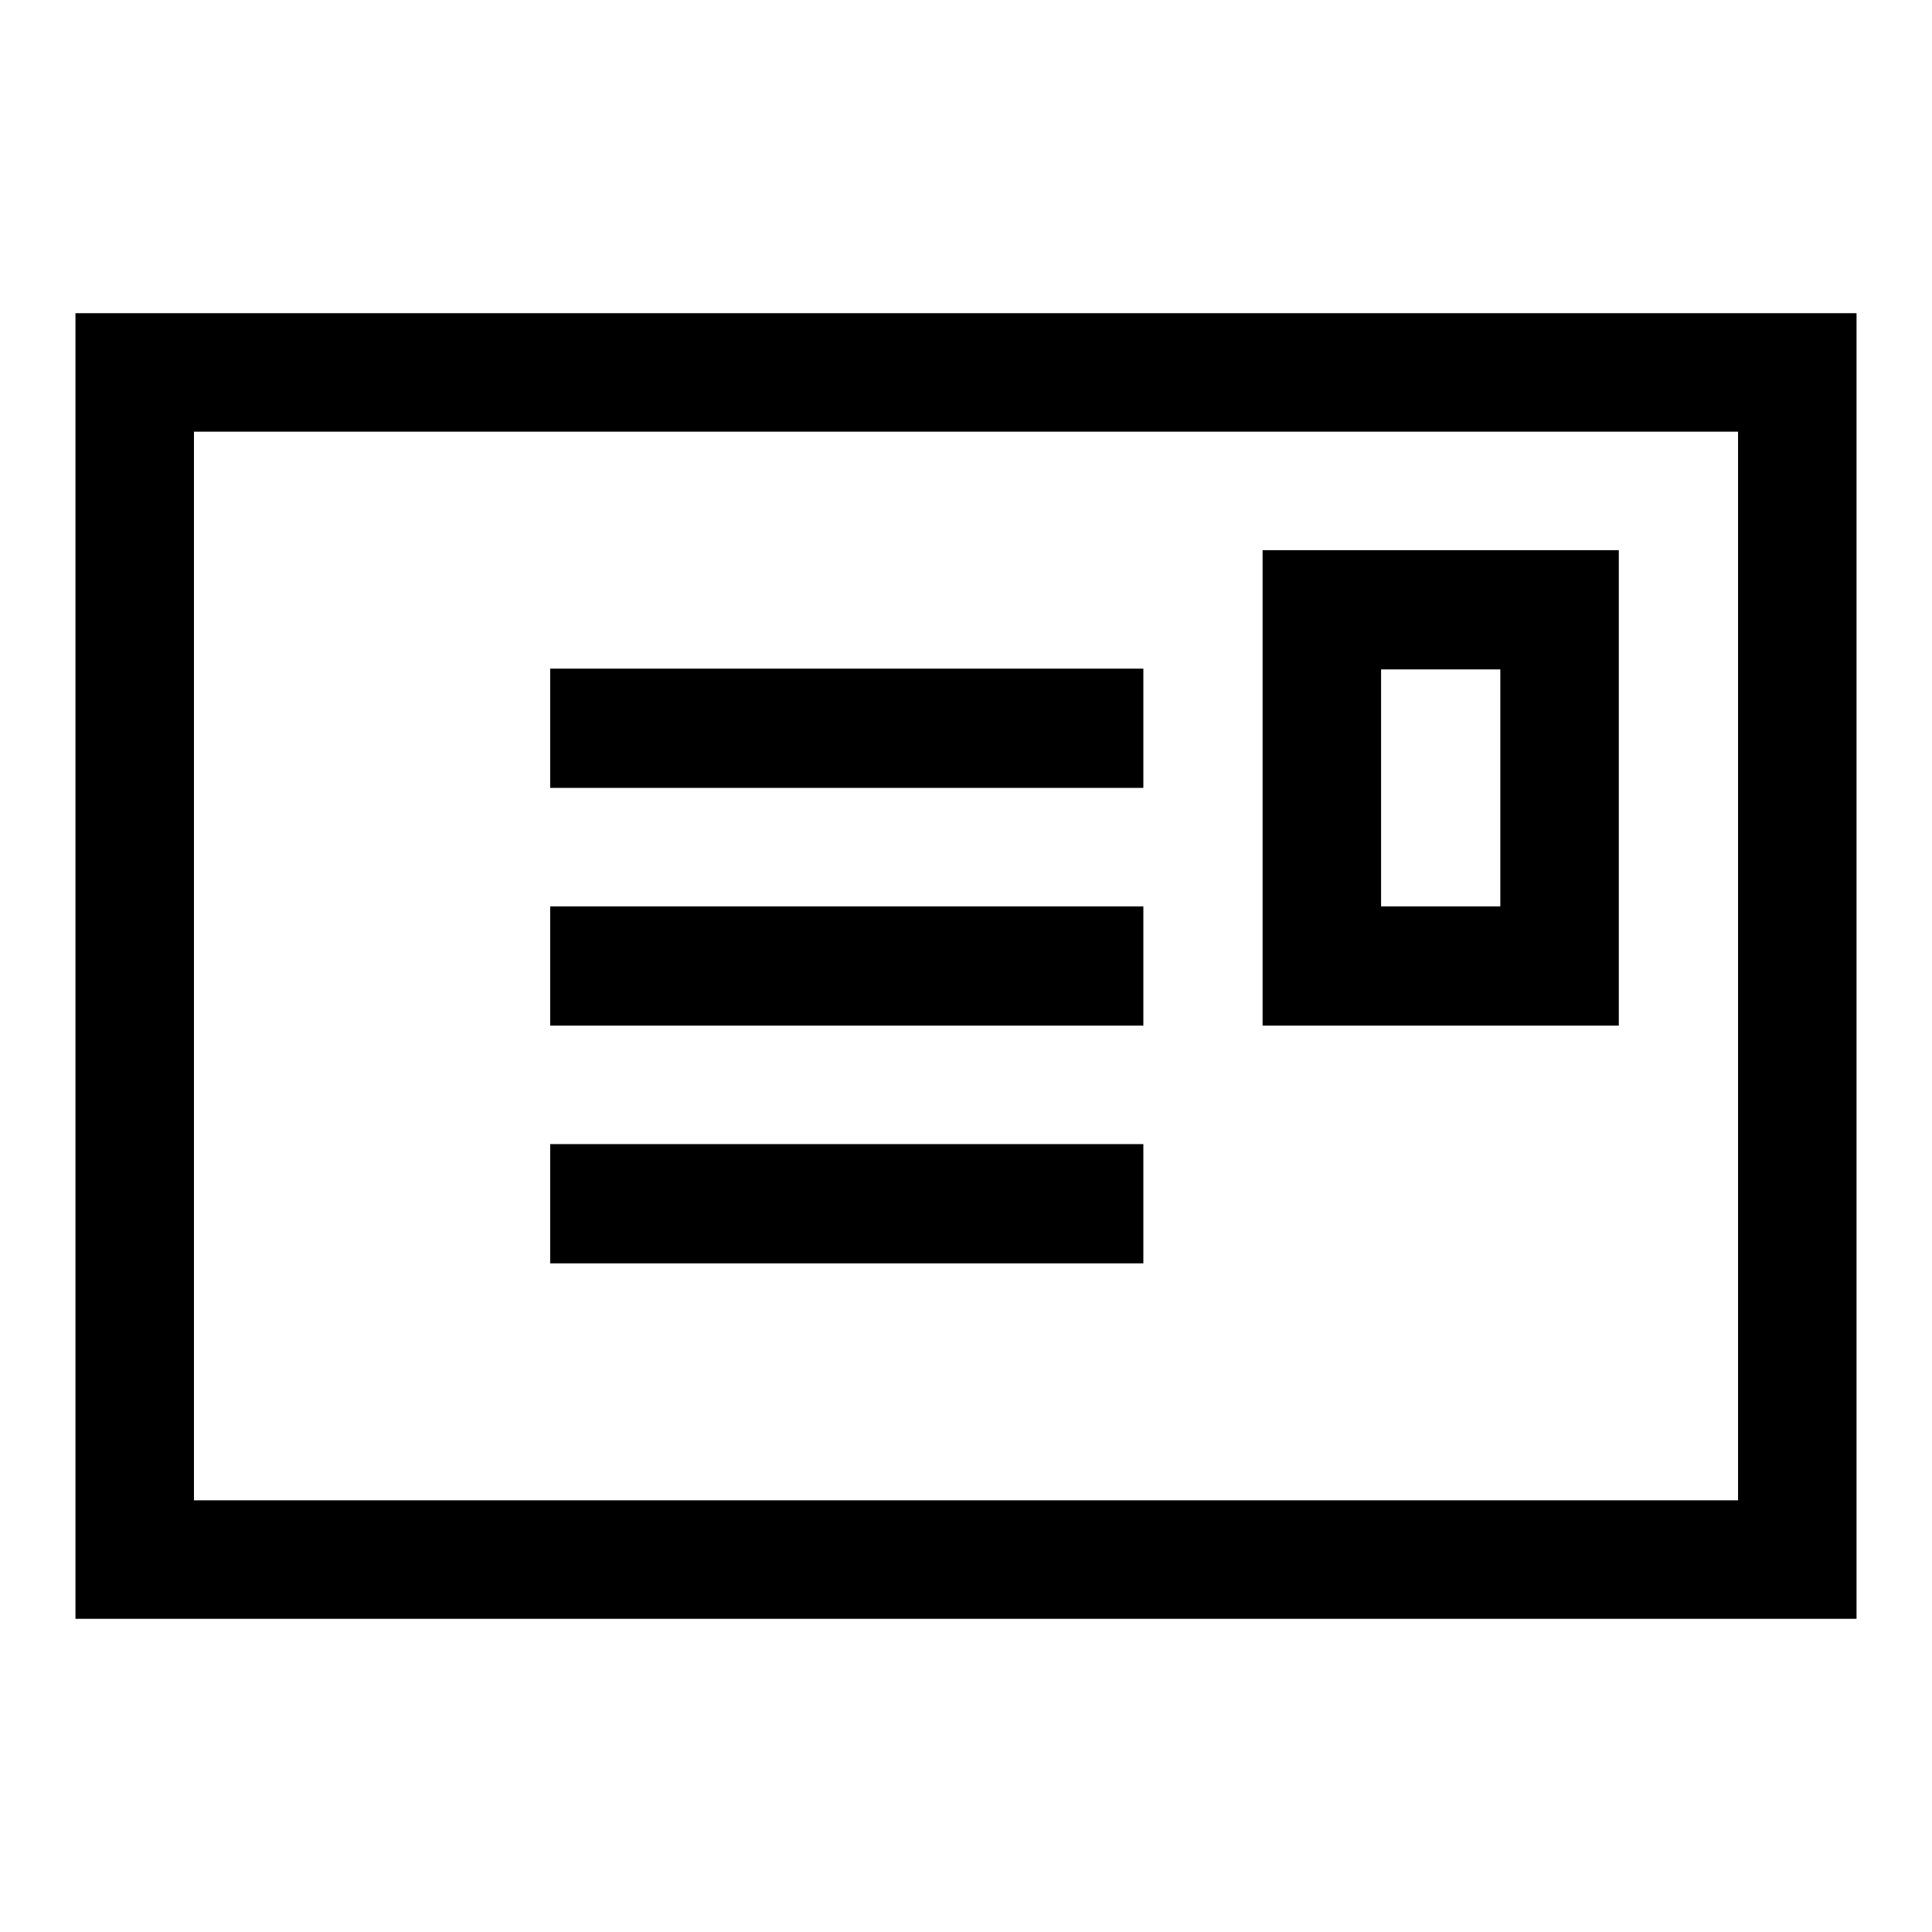
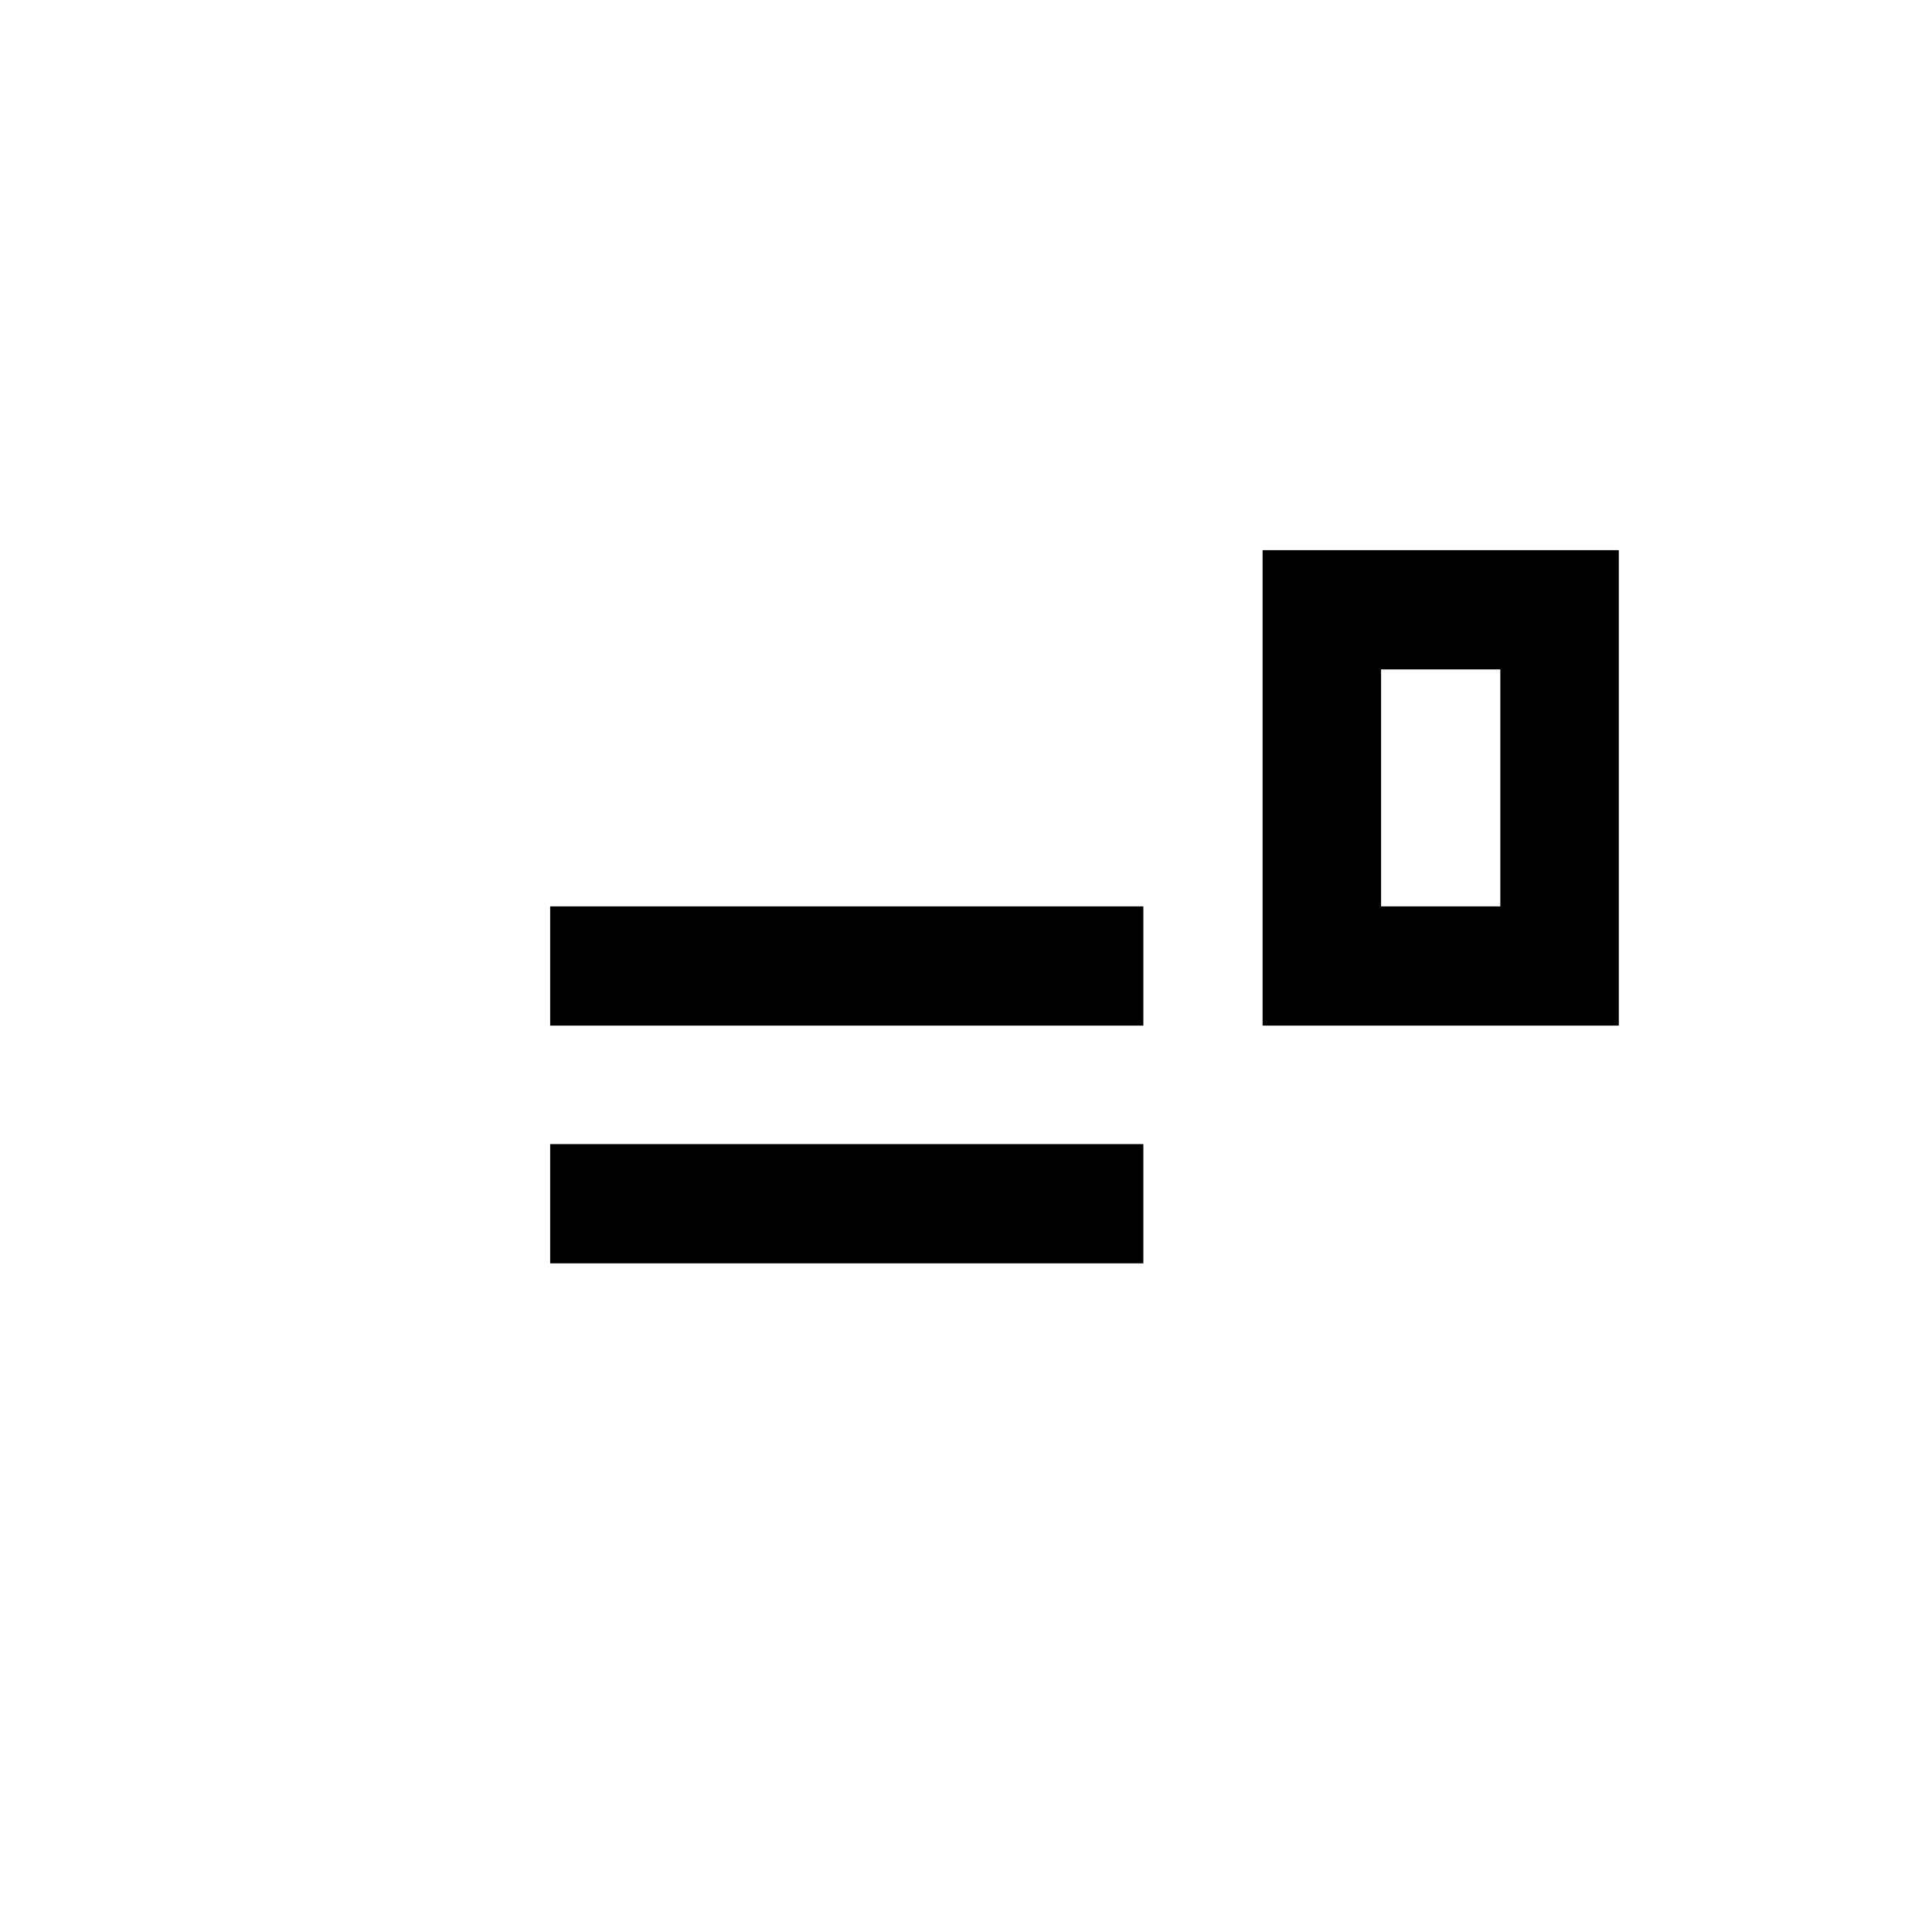
<svg xmlns="http://www.w3.org/2000/svg" version="1.1" x="0px" y="0px" viewBox="0 0 256 256" enable-background="new 0 0 256 256" xml:space="preserve">
  <g>
    <g>
      <g>
-         <path fill="#000000" d="M10,128v86.5h118h118V128V41.5H128H10V128z M230.3,128v70.8H128H25.7V128V57.2H128h102.3V128z" />
        <path fill="#000000" d="M167.3,104.4v31.5h23.6h23.6v-31.5V72.9h-23.6h-23.6V104.4z M198.8,104.4v15.7h-7.9h-7.9v-15.7V88.7h7.9h7.9V104.4z" />
-         <path fill="#000000" d="M72.9,96.5v7.9h39.3h39.3v-7.9v-7.9h-39.3H72.9V96.5z" />
        <path fill="#000000" d="M72.9,128v7.9h39.3h39.3V128v-7.9h-39.3H72.9V128z" />
        <path fill="#000000" d="M72.9,159.5v7.9h39.3h39.3v-7.9v-7.9h-39.3H72.9V159.5z" />
      </g>
    </g>
  </g>
</svg>